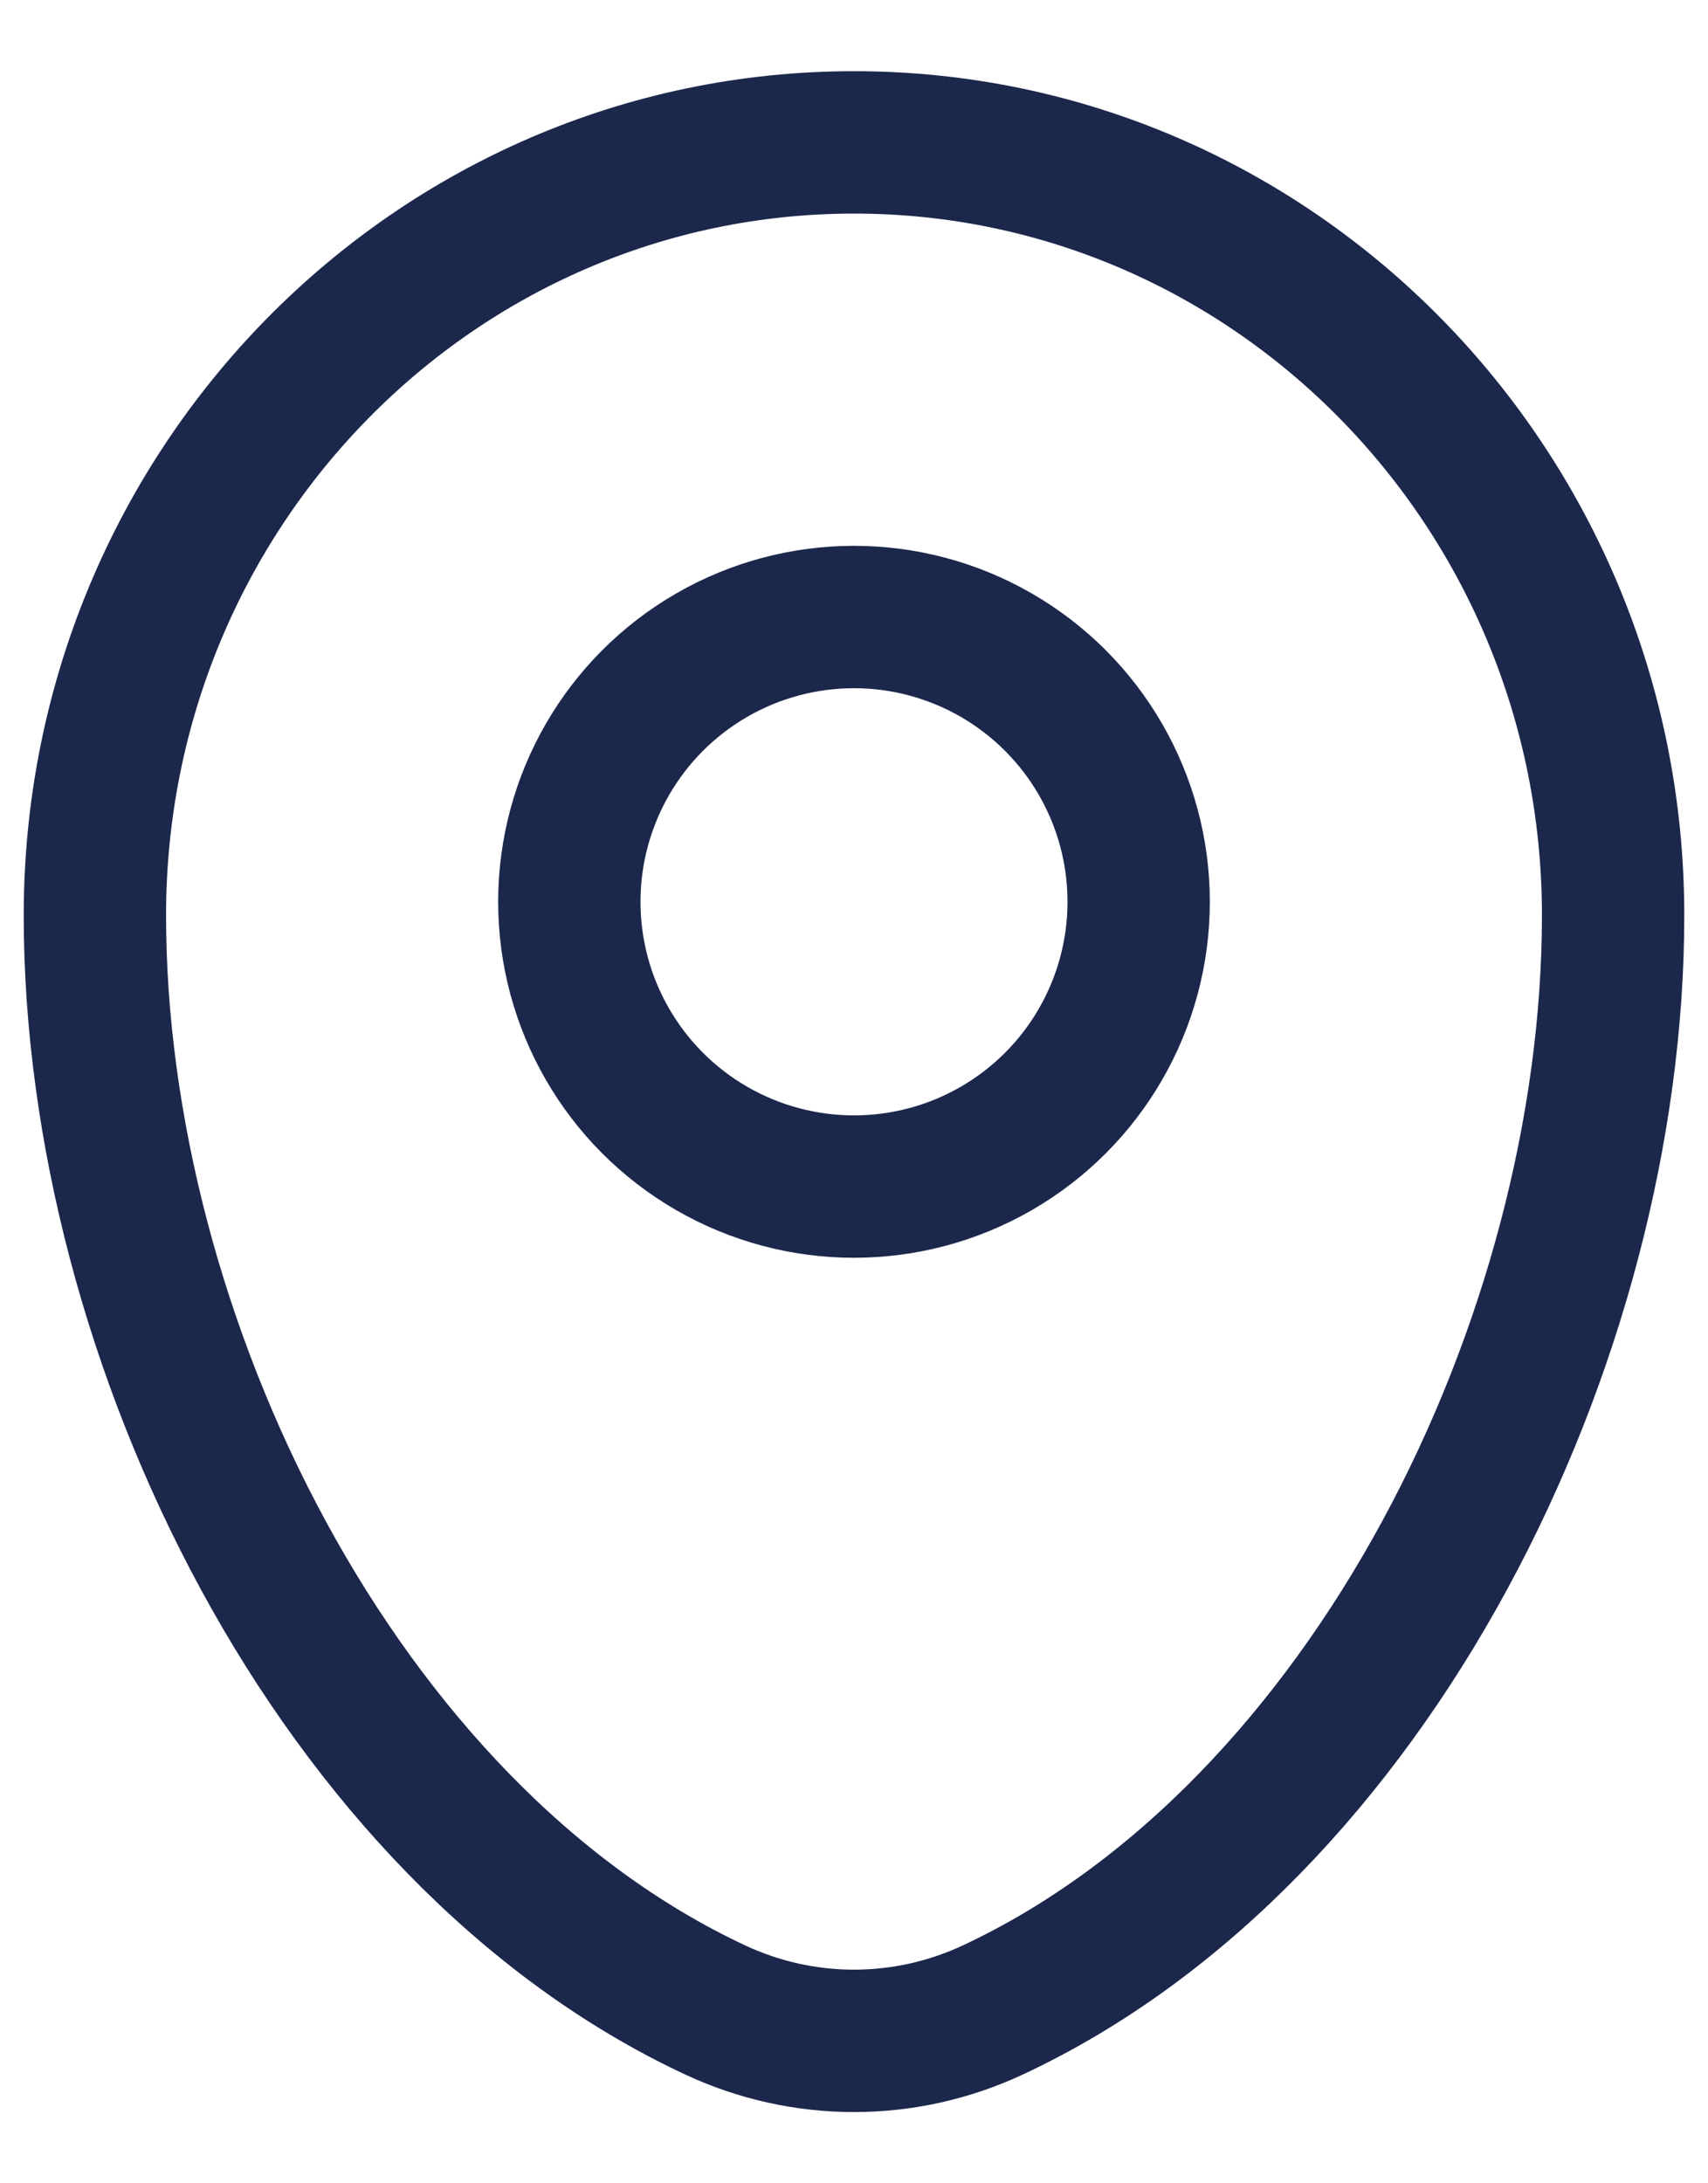
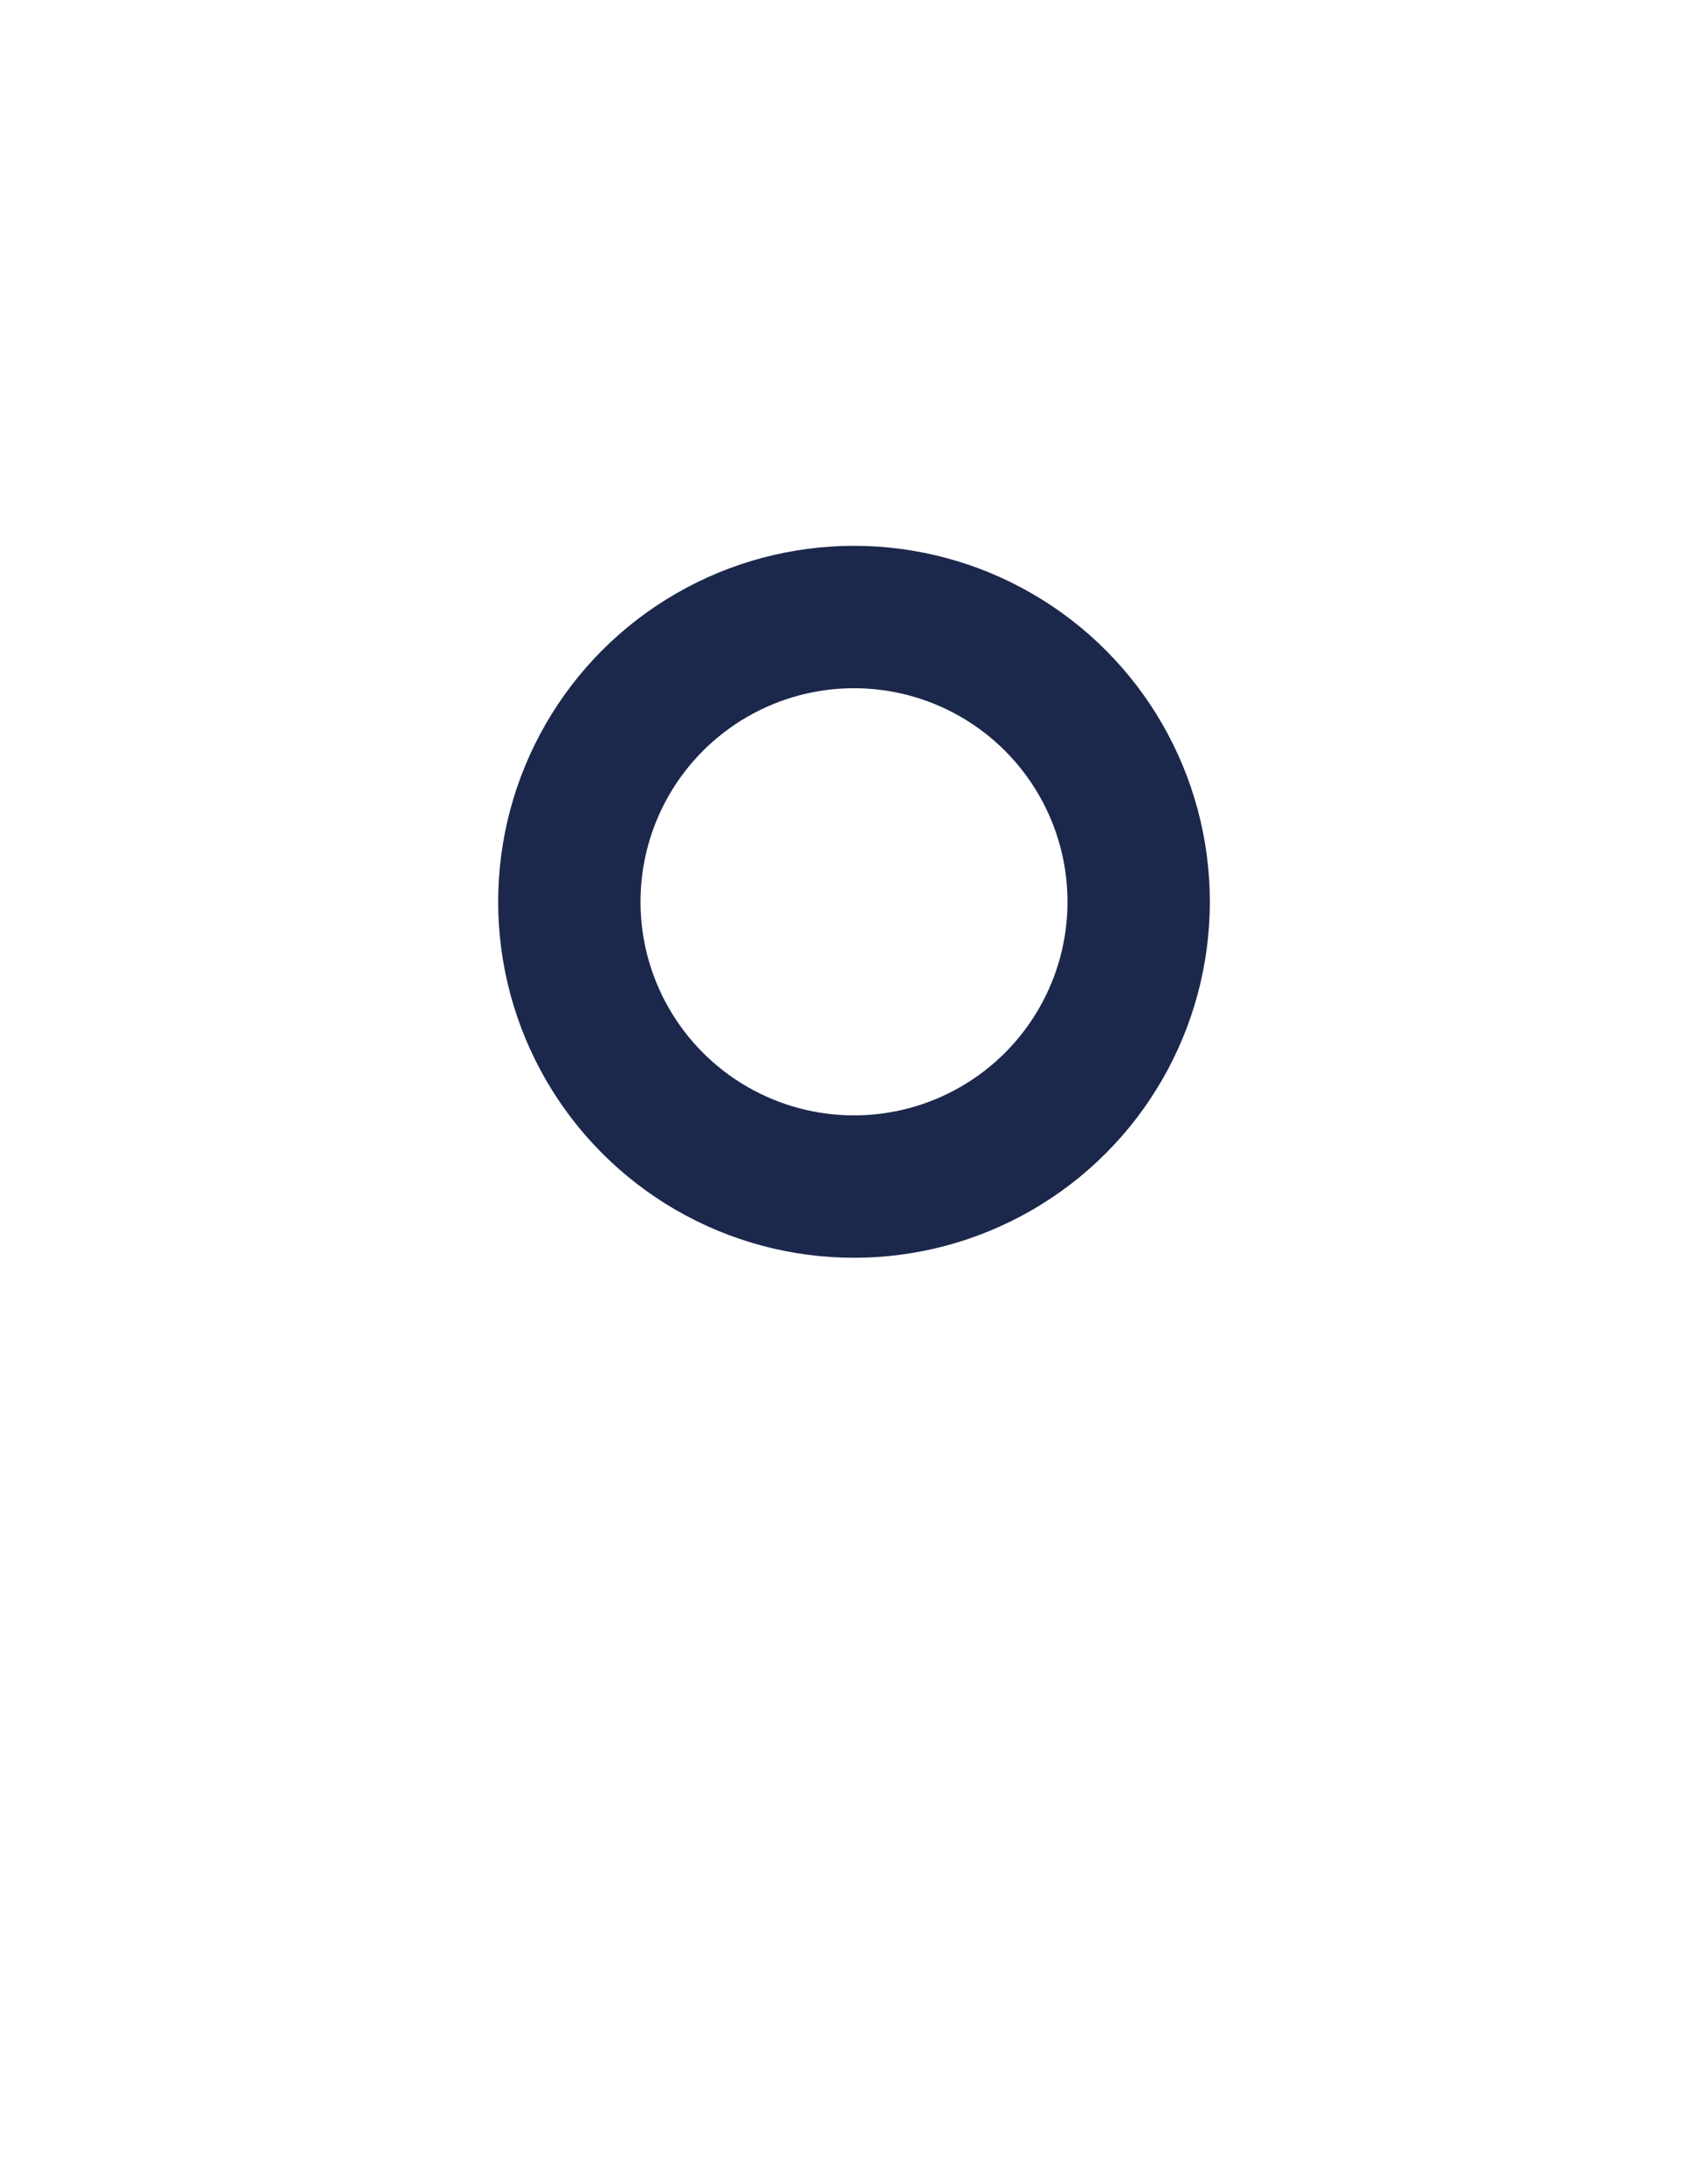
<svg xmlns="http://www.w3.org/2000/svg" width="18" height="23" viewBox="0 0 18 23" fill="none">
  <g id="Group 124">
-     <path id="Vector" d="M1 9.643C1 5.146 4.582 1.5 9 1.5C13.418 1.5 17 5.146 17 9.643C17 14.105 14.447 19.312 10.463 21.174C9.534 21.608 8.466 21.608 7.537 21.174C3.553 19.312 1 14.105 1 9.643Z" stroke="#1C274C" stroke-width="1.5" />
    <circle id="Vector_2" cx="9" cy="9.5" r="3" stroke="#1C274C" stroke-width="1.5" />
  </g>
</svg>